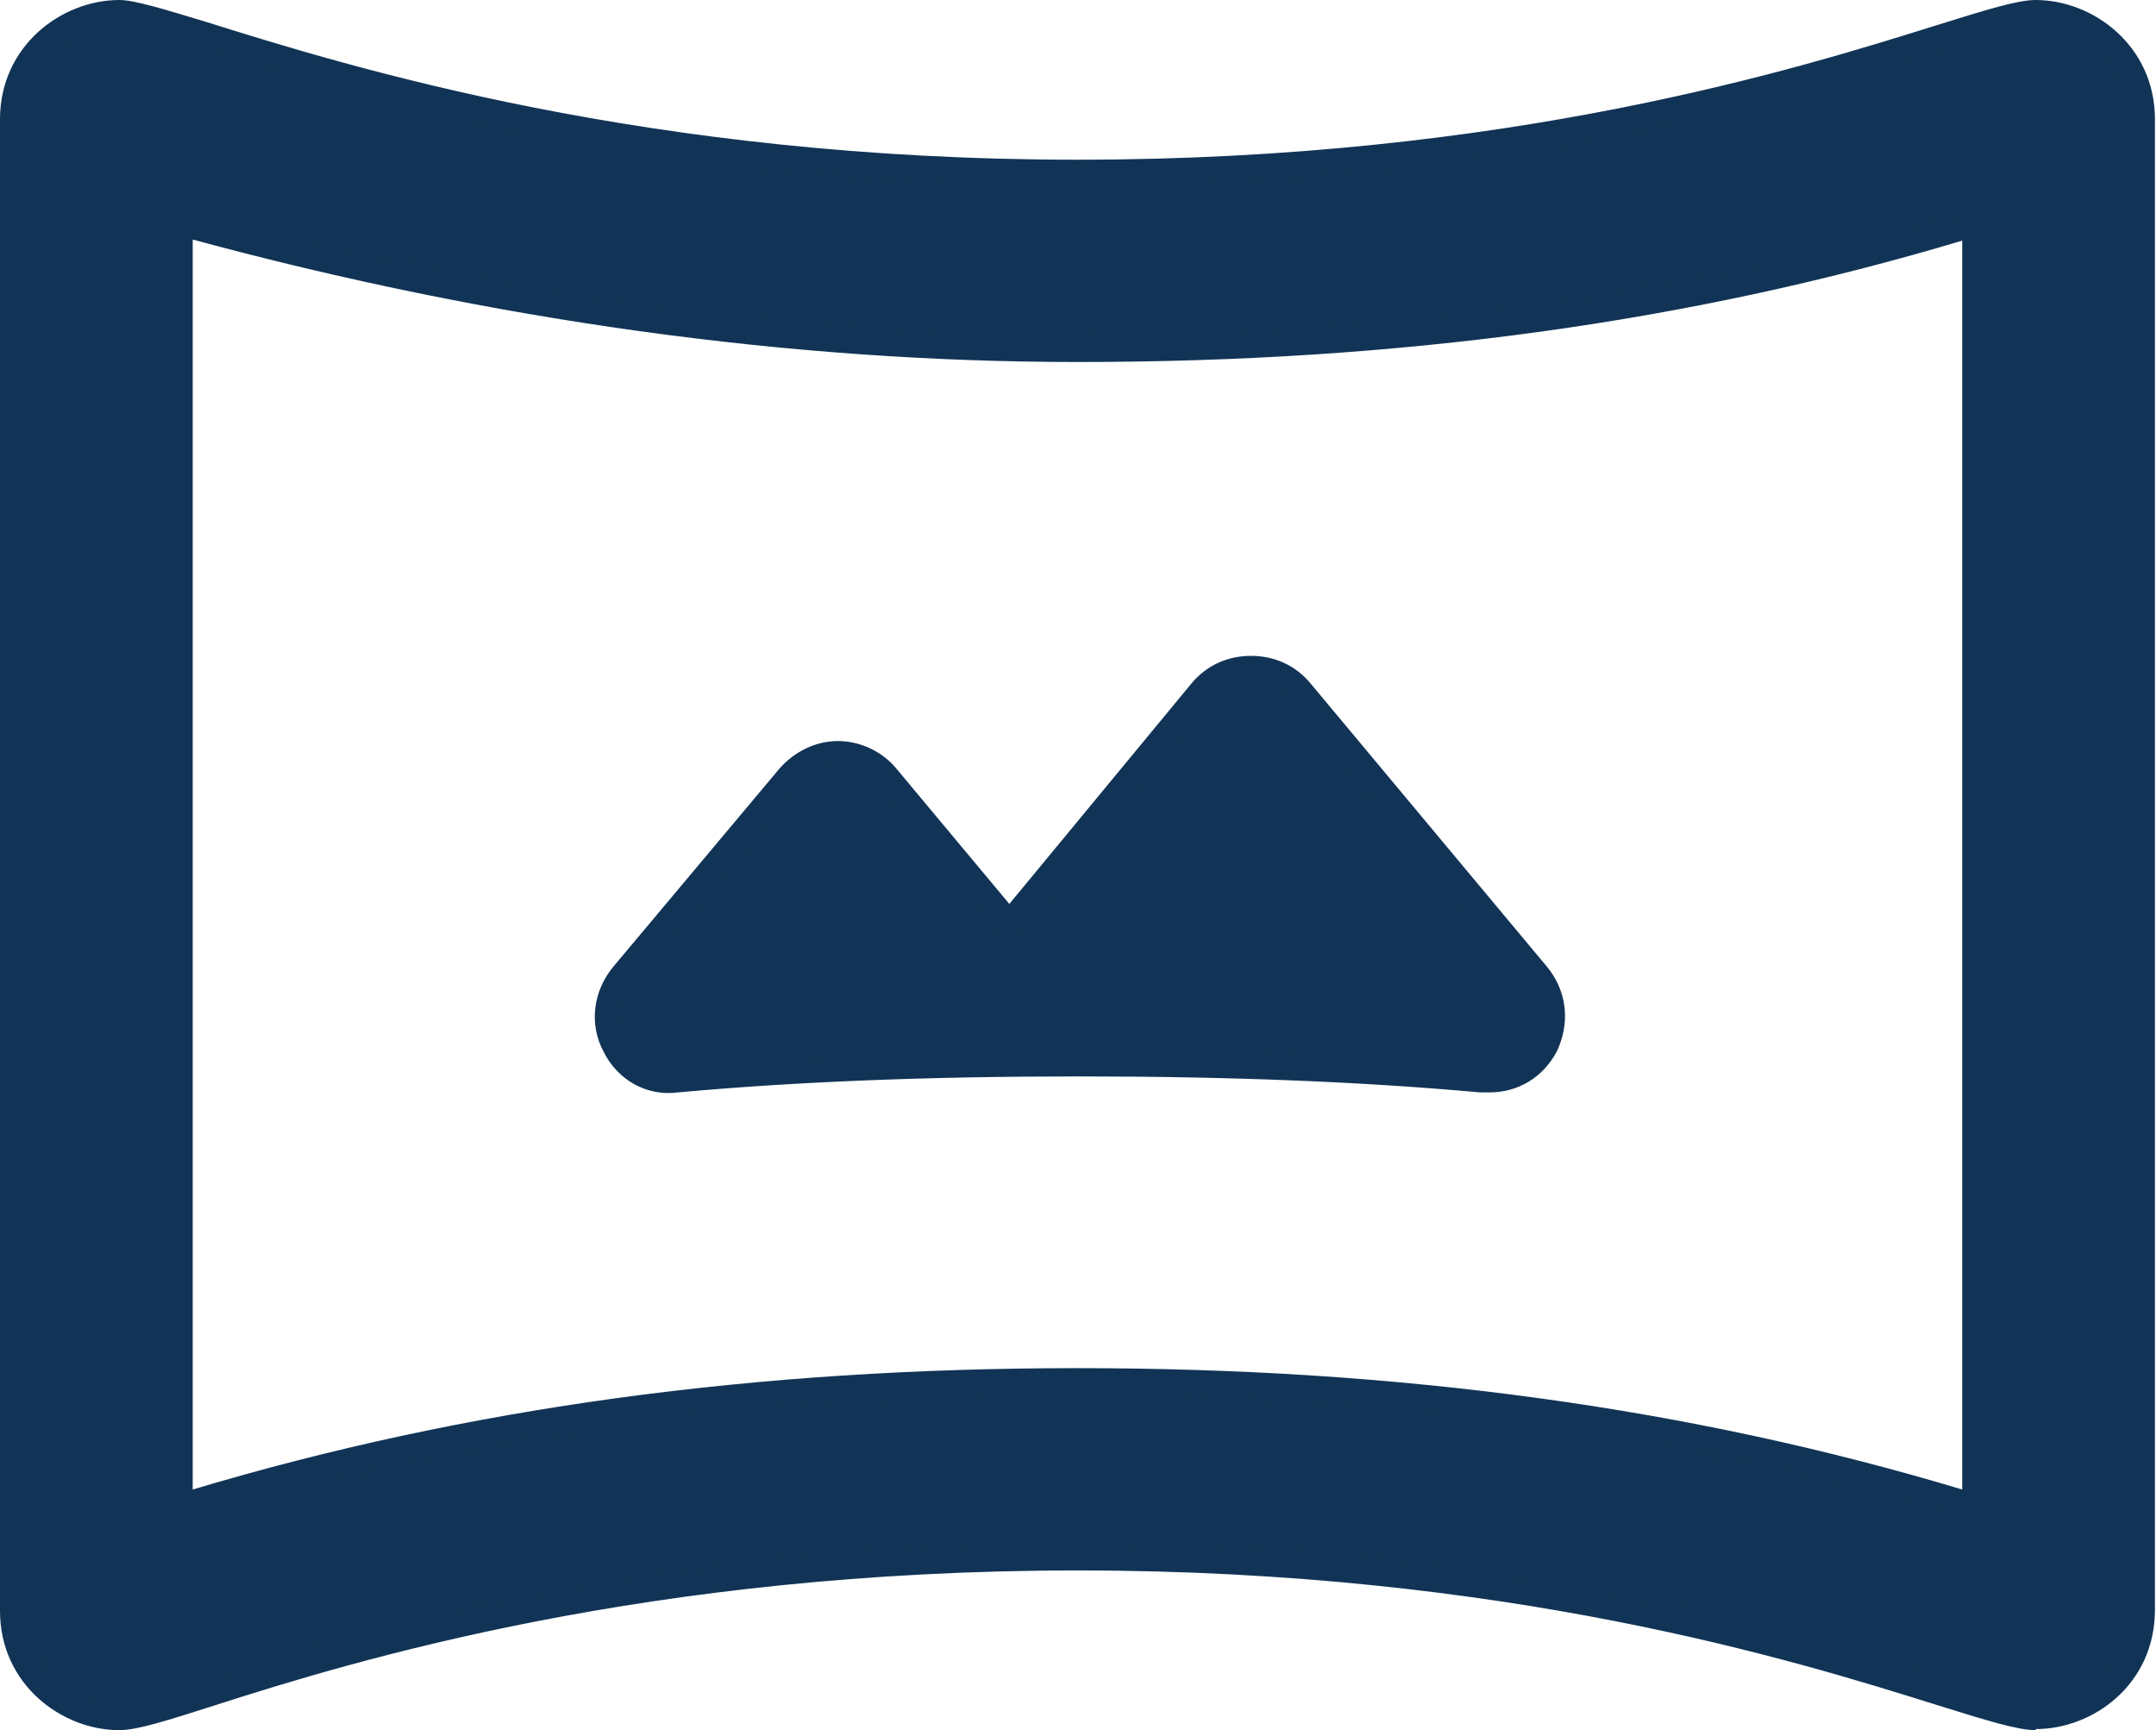
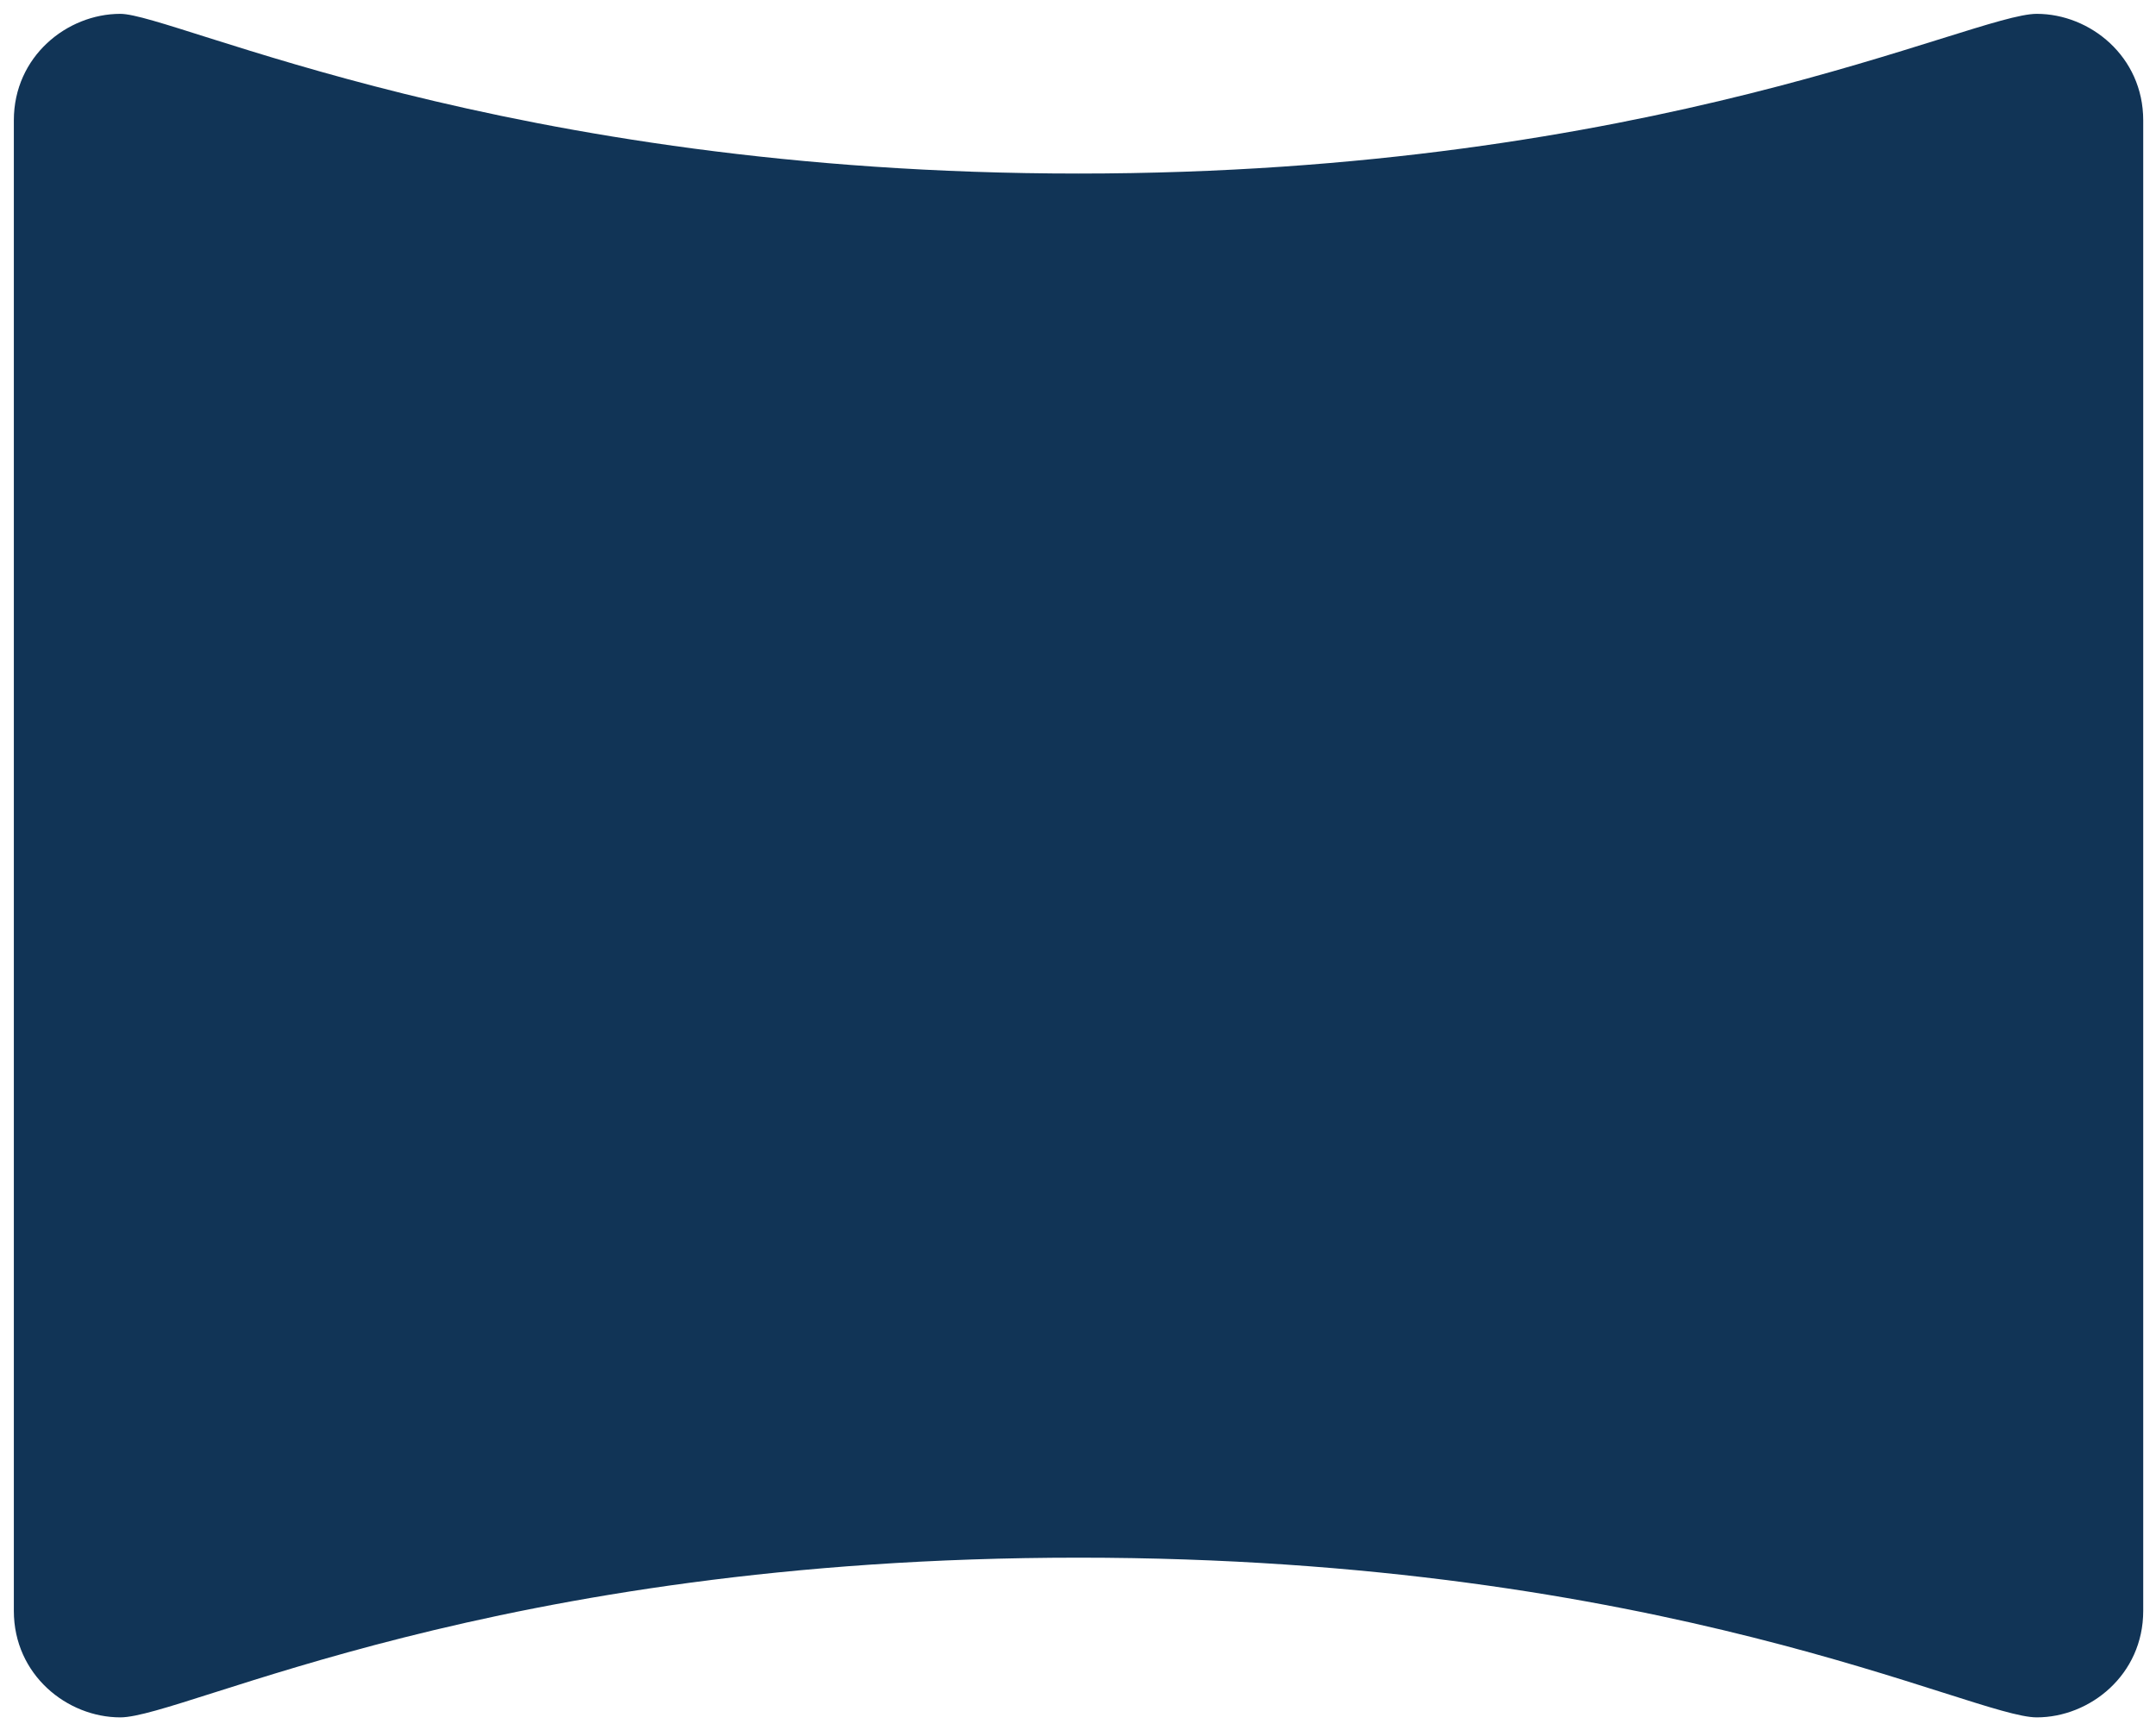
<svg xmlns="http://www.w3.org/2000/svg" id="Capa_2" viewBox="0 0 20.25 16.25">
  <defs>
    <style>
      .cls-1 {
        fill: #113456;
      }
    </style>
  </defs>
  <g id="Capa_1-2" data-name="Capa_1">
    <g>
-       <path class="cls-1" d="M19.13.13c-.6,0-3.6,1.5-9,1.5S1.63.13,1.13.13.13.53.13,1.13v14c0,.6.5,1,1,1,.6,0,3.5-1.5,9-1.5s8.4,1.5,9,1.5c.5,0,1-.4,1-1V1.13c0-.6-.5-1-1-1ZM18.56,14.16c-2.11-.65-4.85-1.19-8.44-1.19s-6.33.54-8.44,1.19V2.09c2.74.75,5.59,1.19,8.44,1.19,3.59,0,6.33-.54,8.44-1.19v12.07ZM7.4,7.3l-1.56,1.86c-.34.41-.02,1.02.51.98,1.2-.11,2.47-.15,3.78-.15s2.58.04,3.79.15c.53.05.85-.56.51-.97l-2.22-2.66c-.24-.29-.68-.29-.92,0l-1.8,2.19-1.16-1.39c-.24-.29-.68-.29-.92,0Z" />
-       <path class="cls-1" d="M19.12,16.25c-.17,0-.46-.09-.94-.24-1.31-.41-4.03-1.26-8.06-1.26s-6.8.85-8.08,1.26c-.47.15-.75.24-.92.24-.54,0-1.12-.43-1.12-1.12V1.12C0,.43.58,0,1.12,0c.14,0,.4.08.83.21,1.34.42,4.14,1.29,8.17,1.29s6.75-.85,8.06-1.26c.48-.15.77-.24.94-.24.54,0,1.12.43,1.12,1.12v14c0,.7-.58,1.12-1.12,1.12ZM10.12,14.5c4.07,0,6.82.86,8.14,1.27.42.13.73.23.86.23.42,0,.88-.33.88-.88V1.12c0-.54-.45-.88-.88-.88-.13,0-.44.1-.86.23-1.32.41-4.07,1.27-8.14,1.27S3.23.88,1.88.45c-.37-.11-.66-.2-.75-.2-.42,0-.88.33-.88.88v14c0,.54.45.88.88.88.13,0,.43-.09.84-.23,1.3-.41,4.01-1.27,8.16-1.27ZM18.69,14.33l-.16-.05c-2.59-.79-5.34-1.18-8.4-1.18s-5.81.39-8.4,1.18l-.16.05V1.93l.16.04c2.85.78,5.68,1.18,8.41,1.18,3.06,0,5.81-.39,8.4-1.18l.16-.05v12.41ZM10.12,12.85c3.02,0,5.75.37,8.31,1.14V2.26c-2.57.77-5.29,1.14-8.31,1.14-2.7,0-5.5-.39-8.31-1.15v11.74c2.57-.77,5.29-1.14,8.31-1.14ZM13.97,10.26s-.05,0-.07,0c-1.1-.1-2.34-.15-3.77-.15s-2.66.05-3.76.15c-.3.04-.57-.12-.7-.38-.14-.26-.1-.57.09-.8l1.56-1.86c.14-.16.34-.26.55-.26h0c.21,0,.42.1.55.26l1.06,1.27,1.71-2.07c.14-.17.34-.26.56-.26h0c.22,0,.42.09.56.26l2.22,2.66c.19.23.22.53.09.8-.13.24-.36.38-.63.38ZM10.12,9.86c1.45,0,2.69.05,3.8.15.23.01.39-.12.46-.25.07-.13.09-.34-.06-.52l-2.22-2.66c-.09-.11-.22-.17-.36-.17h0c-.14,0-.27.06-.36.17l-1.9,2.31-1.25-1.51c-.09-.11-.22-.17-.36-.17h0c-.14,0-.27.06-.36.17l-1.56,1.86c-.15.18-.13.39-.06.52.07.13.23.27.46.25,1.11-.1,2.35-.15,3.79-.15Z" />
+       <path class="cls-1" d="M19.13.13c-.6,0-3.6,1.5-9,1.5S1.63.13,1.13.13.13.53.13,1.13v14c0,.6.5,1,1,1,.6,0,3.5-1.5,9-1.5s8.4,1.5,9,1.5c.5,0,1-.4,1-1V1.13c0-.6-.5-1-1-1ZM18.56,14.16c-2.11-.65-4.85-1.19-8.44-1.19s-6.33.54-8.44,1.19V2.09v12.07ZM7.4,7.3l-1.56,1.86c-.34.41-.02,1.02.51.98,1.2-.11,2.47-.15,3.78-.15s2.58.04,3.79.15c.53.05.85-.56.51-.97l-2.22-2.66c-.24-.29-.68-.29-.92,0l-1.8,2.19-1.16-1.39c-.24-.29-.68-.29-.92,0Z" />
    </g>
  </g>
</svg>